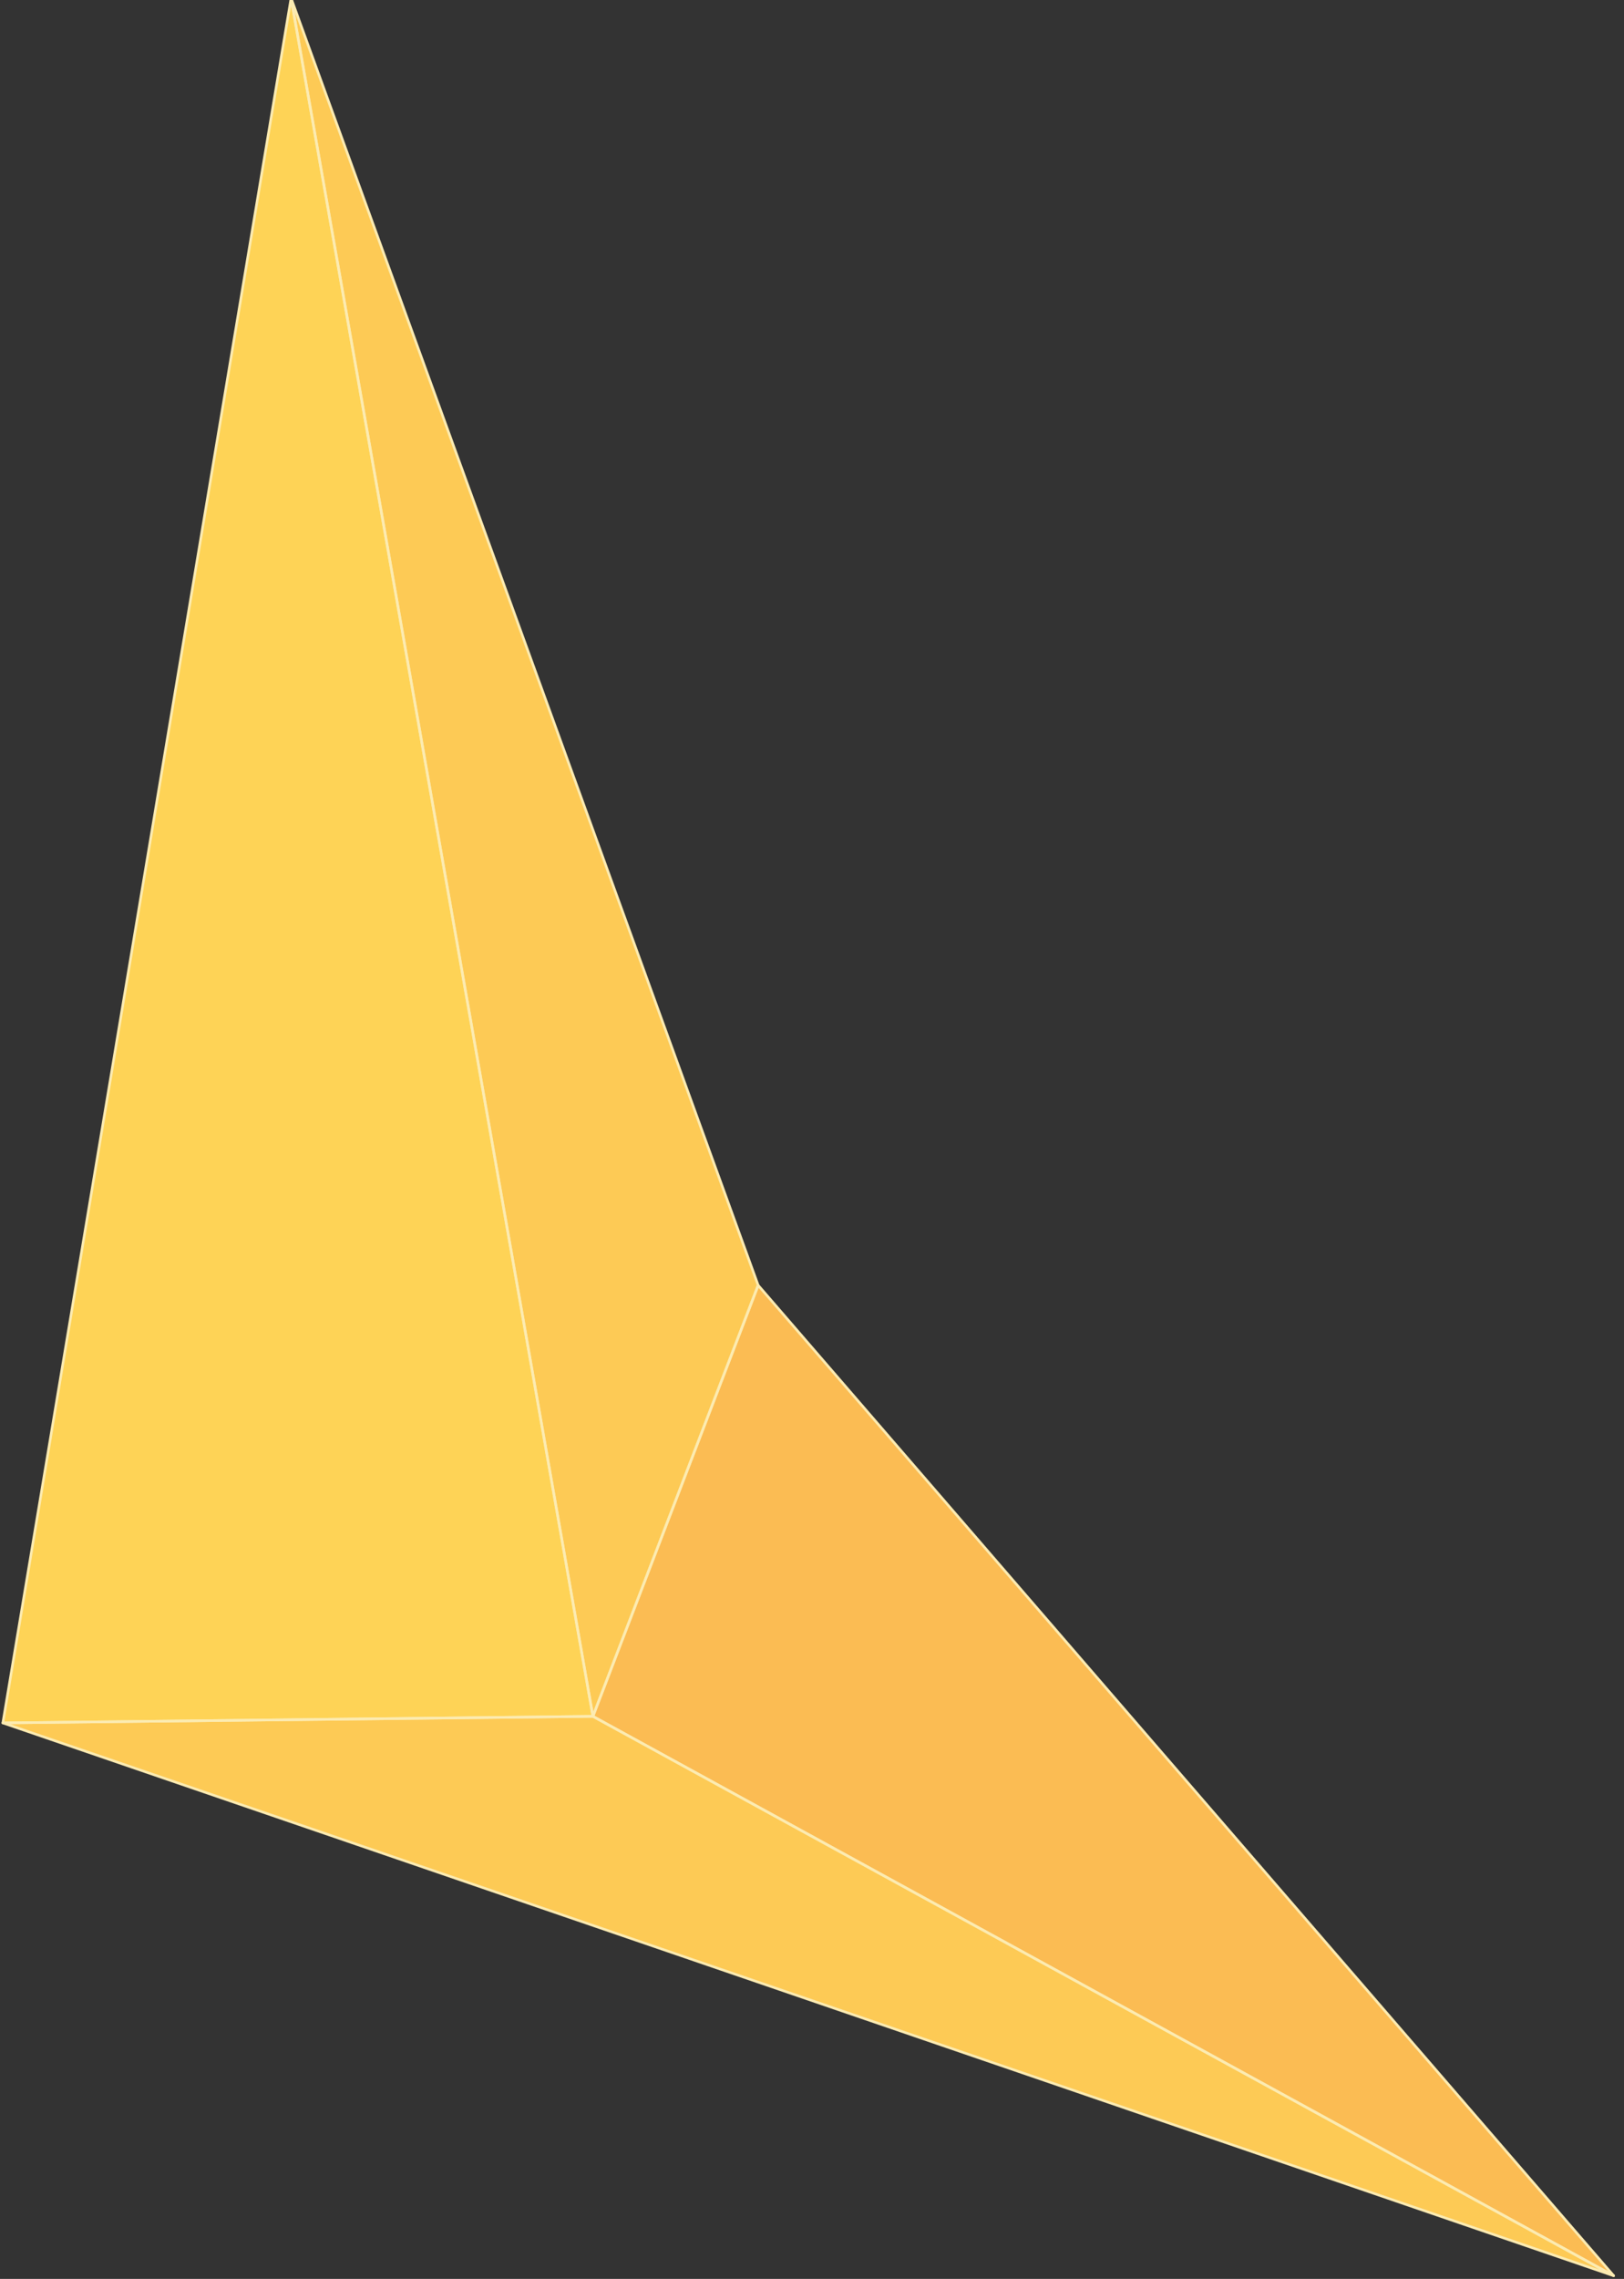
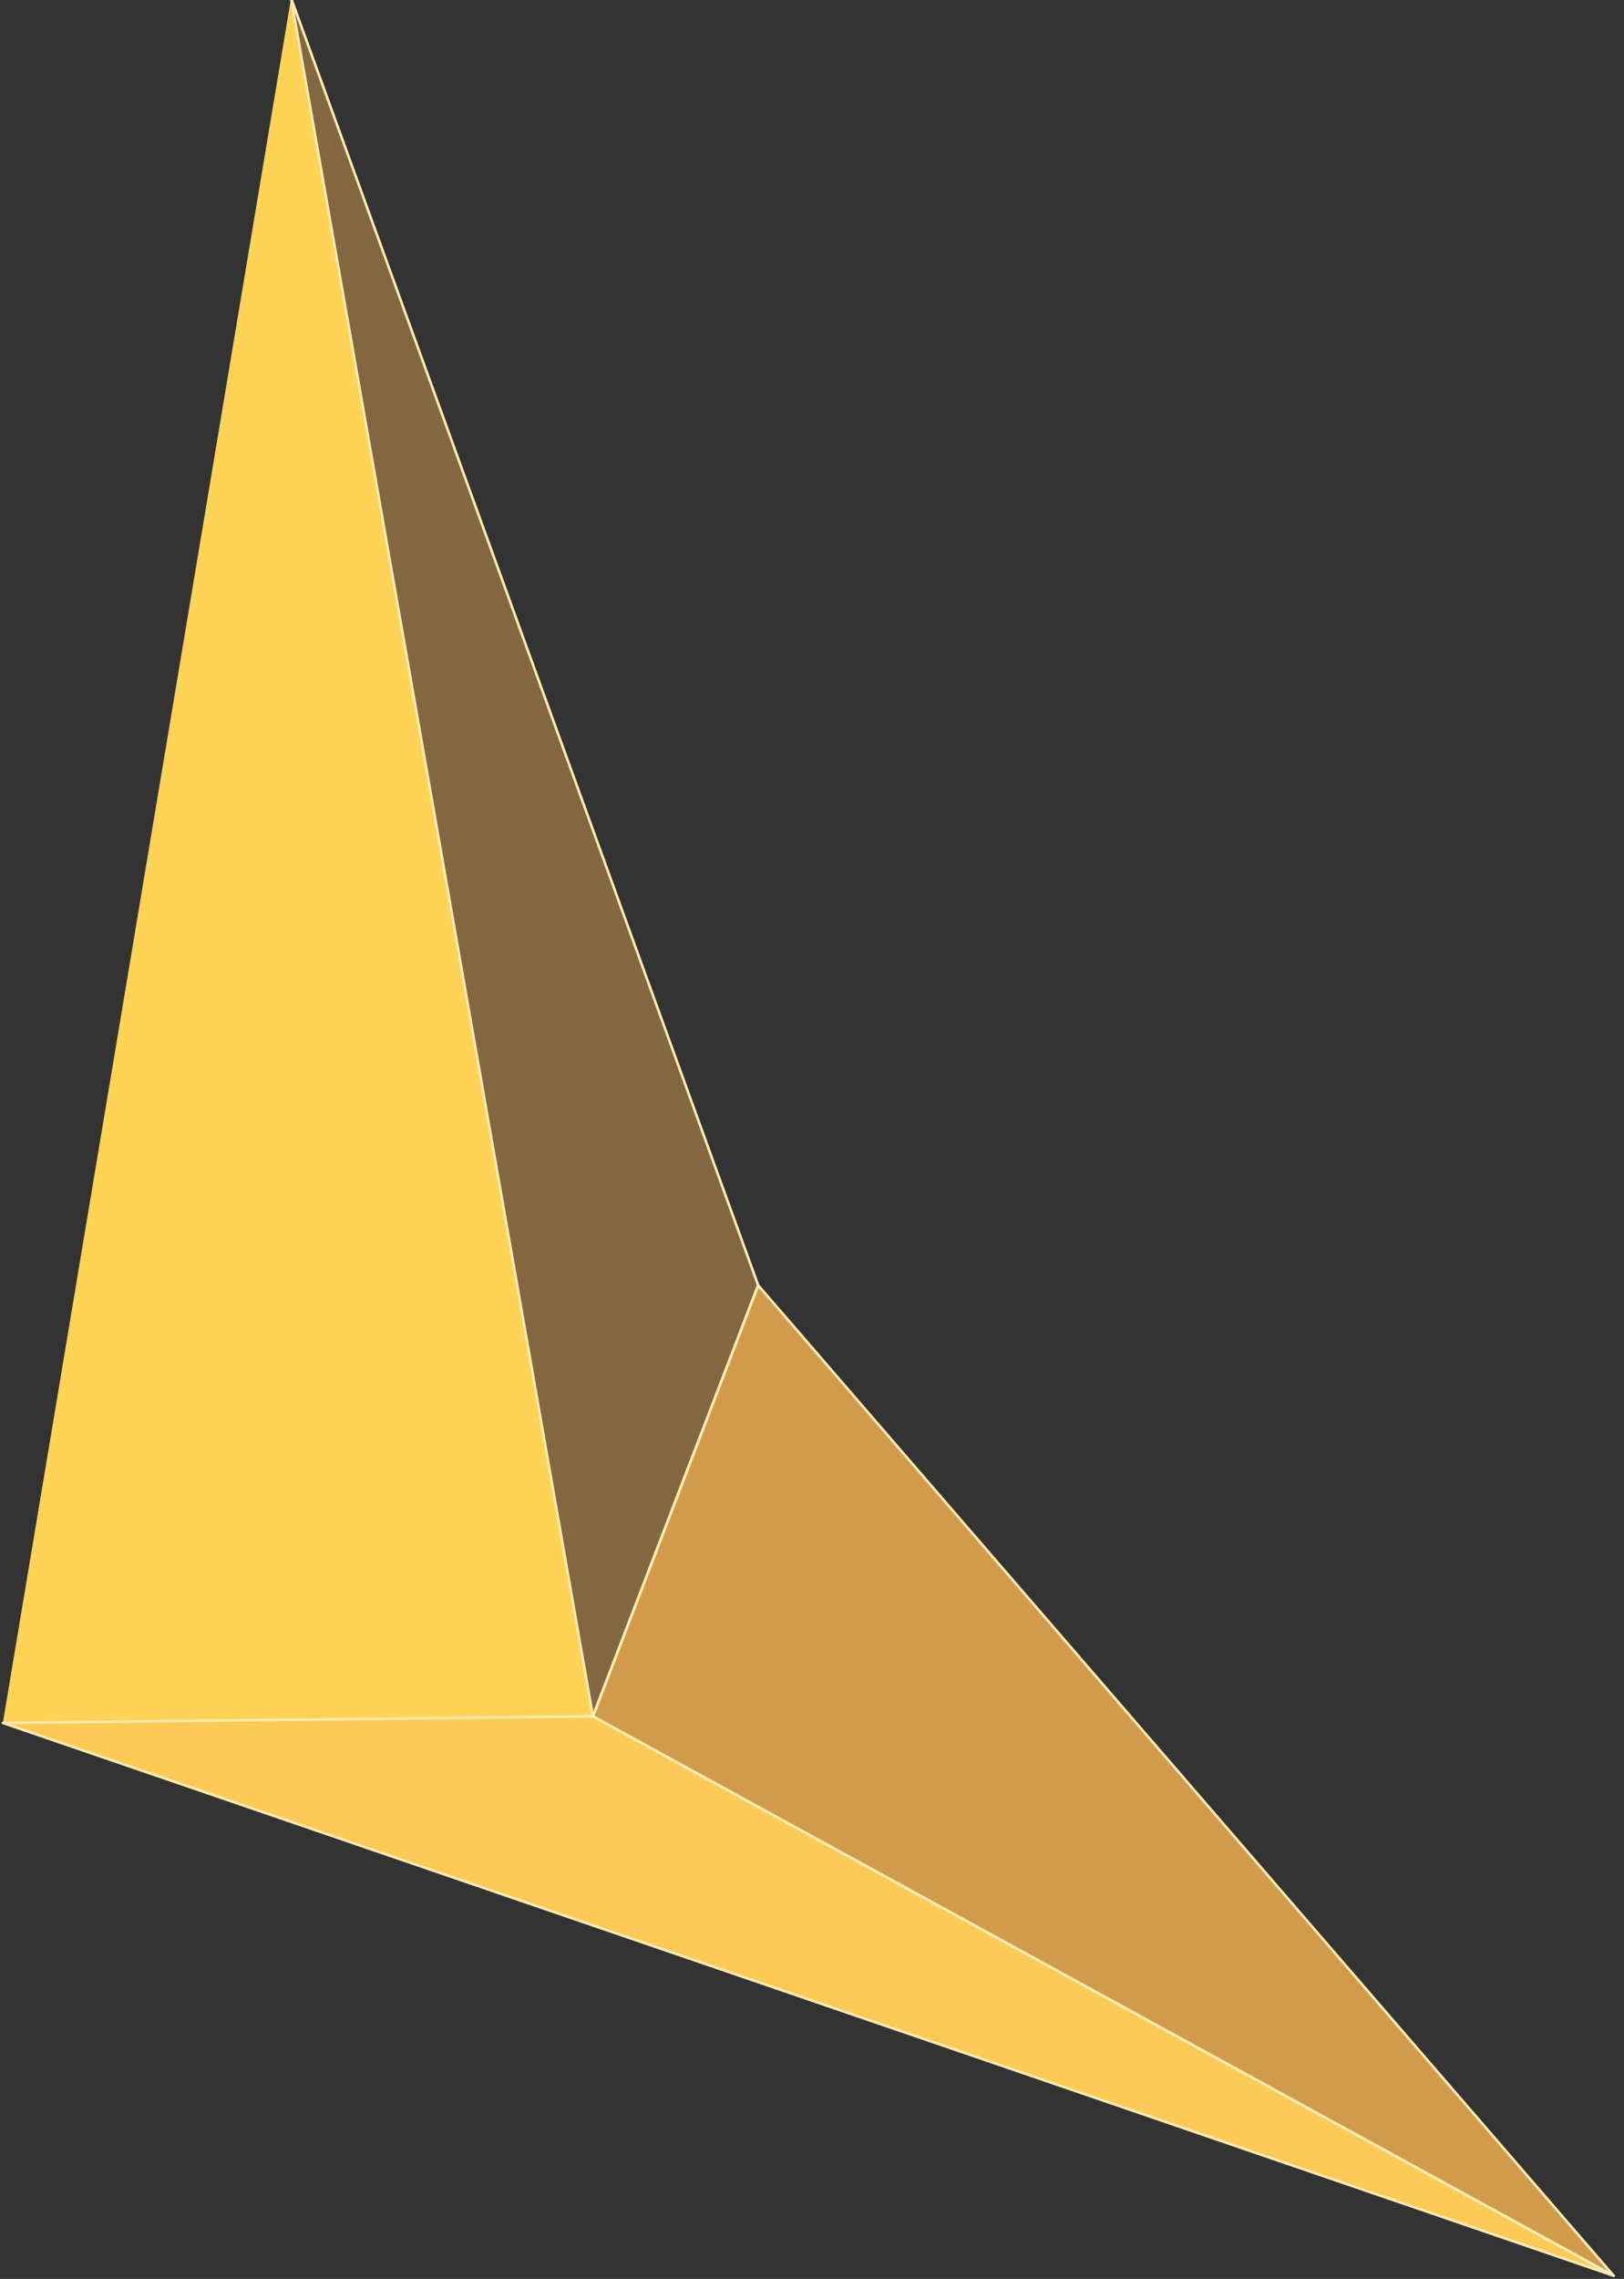
<svg xmlns="http://www.w3.org/2000/svg" width="942" height="1321" viewBox="0 0 942 1321">
  <rect x="0" y="0" width="942" height="1321" fill="#333333" stroke="none" />
  <defs>
    <clipPath id="clip-path">
      <rect id="Rechteck_797" data-name="Rechteck 797" width="1335.382" height="931.111" fill="none" />
    </clipPath>
    <clipPath id="clip-path-3">
      <rect id="Rechteck_791" data-name="Rechteck 791" width="336.226" height="928.624" fill="none" />
    </clipPath>
    <clipPath id="clip-path-4">
      <rect id="Rechteck_792" data-name="Rechteck 792" width="998.67" height="342.229" fill="none" />
    </clipPath>
    <clipPath id="clip-path-5">
      <rect id="Rechteck_793" data-name="Rechteck 793" width="582.391" height="586.394" fill="none" />
    </clipPath>
    <clipPath id="clip-path-6">
      <rect id="Rechteck_794" data-name="Rechteck 794" width="998.67" height="258.174" fill="none" />
    </clipPath>
    <clipPath id="clip-Zeichenfläche_2">
      <rect width="942" height="1321" />
    </clipPath>
  </defs>
  <g id="Zeichenfläche_2" data-name="Zeichenfläche – 2" clip-path="url(#clip-Zeichenfläche_2)">
    <g id="Gruppe_1615" data-name="Gruppe 1615" transform="matrix(-0.017, -1, 1, -0.017, 6.151, 1336.215)" clip-path="url(#clip-path)">
-       <path id="Pfad_6963" data-name="Pfad 6963" d="M.75,929.375,334.975,342.98l2-342.231Z" transform="translate(0.493 0.493)" fill="#ffd857" />
+       <path id="Pfad_6963" data-name="Pfad 6963" d="M.75,929.375,334.975,342.98l2-342.231" transform="translate(0.493 0.493)" fill="#ffd857" />
      <path id="Pfad_6964" data-name="Pfad 6964" d="M204.3.75l996.669,184.123L202.3,342.979Z" transform="translate(133.166 0.494)" fill="#ffd857" />
-       <path id="Pfad_6965" data-name="Pfad 6965" d="M.75,793.524,583.141,307.2,334.975,207.129Z" transform="translate(0.493 136.344)" fill="#ffd857" />
-       <path id="Pfad_6966" data-name="Pfad 6966" d="M202.3,269.891,450.468,369.958l750.5-258.174Z" transform="translate(133.166 73.583)" fill="#ffd857" />
      <g id="Gruppe_1612" data-name="Gruppe 1612">
        <g id="Gruppe_1611" data-name="Gruppe 1611" clip-path="url(#clip-path)">
          <g id="Gruppe_1601" data-name="Gruppe 1601" transform="translate(1.244 1.244)" opacity="0.4">
            <g id="Gruppe_1600" data-name="Gruppe 1600">
              <g id="Gruppe_1599" data-name="Gruppe 1599" clip-path="url(#clip-path-3)">
                <path id="Pfad_6967" data-name="Pfad 6967" d="M336.976.75l-2,342.229L.75,929.374Z" transform="translate(-0.75 -0.75)" fill="#fab552" />
              </g>
            </g>
          </g>
          <g id="Gruppe_1604" data-name="Gruppe 1604" transform="translate(335.469 1.244)" opacity="0.15">
            <g id="Gruppe_1603" data-name="Gruppe 1603">
              <g id="Gruppe_1602" data-name="Gruppe 1602" clip-path="url(#clip-path-4)">
                <path id="Pfad_6968" data-name="Pfad 6968" d="M204.3.75l996.669,184.123L202.3,342.979Z" transform="translate(-202.302 -0.75)" fill="#fab552" />
              </g>
            </g>
          </g>
          <g id="Gruppe_1607" data-name="Gruppe 1607" transform="translate(1.244 343.473)" opacity="0.8">
            <g id="Gruppe_1606" data-name="Gruppe 1606">
              <g id="Gruppe_1605" data-name="Gruppe 1605" clip-path="url(#clip-path-5)">
                <path id="Pfad_6969" data-name="Pfad 6969" d="M334.975,207.129.75,793.524,583.141,307.2Z" transform="translate(-0.75 -207.129)" fill="#fab552" />
              </g>
            </g>
          </g>
          <g id="Gruppe_1610" data-name="Gruppe 1610" transform="translate(335.469 185.367)" opacity="0.4">
            <g id="Gruppe_1609" data-name="Gruppe 1609">
              <g id="Gruppe_1608" data-name="Gruppe 1608" clip-path="url(#clip-path-6)">
                <path id="Pfad_6970" data-name="Pfad 6970" d="M202.3,269.891,450.468,369.958l750.5-258.174Z" transform="translate(-202.302 -111.784)" fill="#fab552" />
              </g>
            </g>
          </g>
        </g>
      </g>
      <g id="Gruppe_1614" data-name="Gruppe 1614">
        <g id="Gruppe_1613" data-name="Gruppe 1613" clip-path="url(#clip-path)">
          <path id="Pfad_6971" data-name="Pfad 6971" d="M336.976.75l-2,342.229L.75,929.374Z" transform="translate(0.493 0.494)" fill="none" stroke="#fcebb1" stroke-linejoin="round" stroke-width="1.5" />
-           <path id="Pfad_6972" data-name="Pfad 6972" d="M204.3.75l996.669,184.123L202.3,342.979Z" transform="translate(133.166 0.494)" fill="none" stroke="#fcebb1" stroke-linejoin="round" stroke-width="1.5" />
          <path id="Pfad_6973" data-name="Pfad 6973" d="M334.975,207.129.75,793.524,583.141,307.2Z" transform="translate(0.493 136.344)" fill="none" stroke="#fcebb1" stroke-linejoin="round" stroke-width="1.5" />
          <path id="Pfad_6974" data-name="Pfad 6974" d="M202.3,269.891,450.468,369.958l750.5-258.174Z" transform="translate(133.166 73.583)" fill="none" stroke="#fcebb1" stroke-linejoin="round" stroke-width="1.5" />
        </g>
      </g>
    </g>
  </g>
</svg>